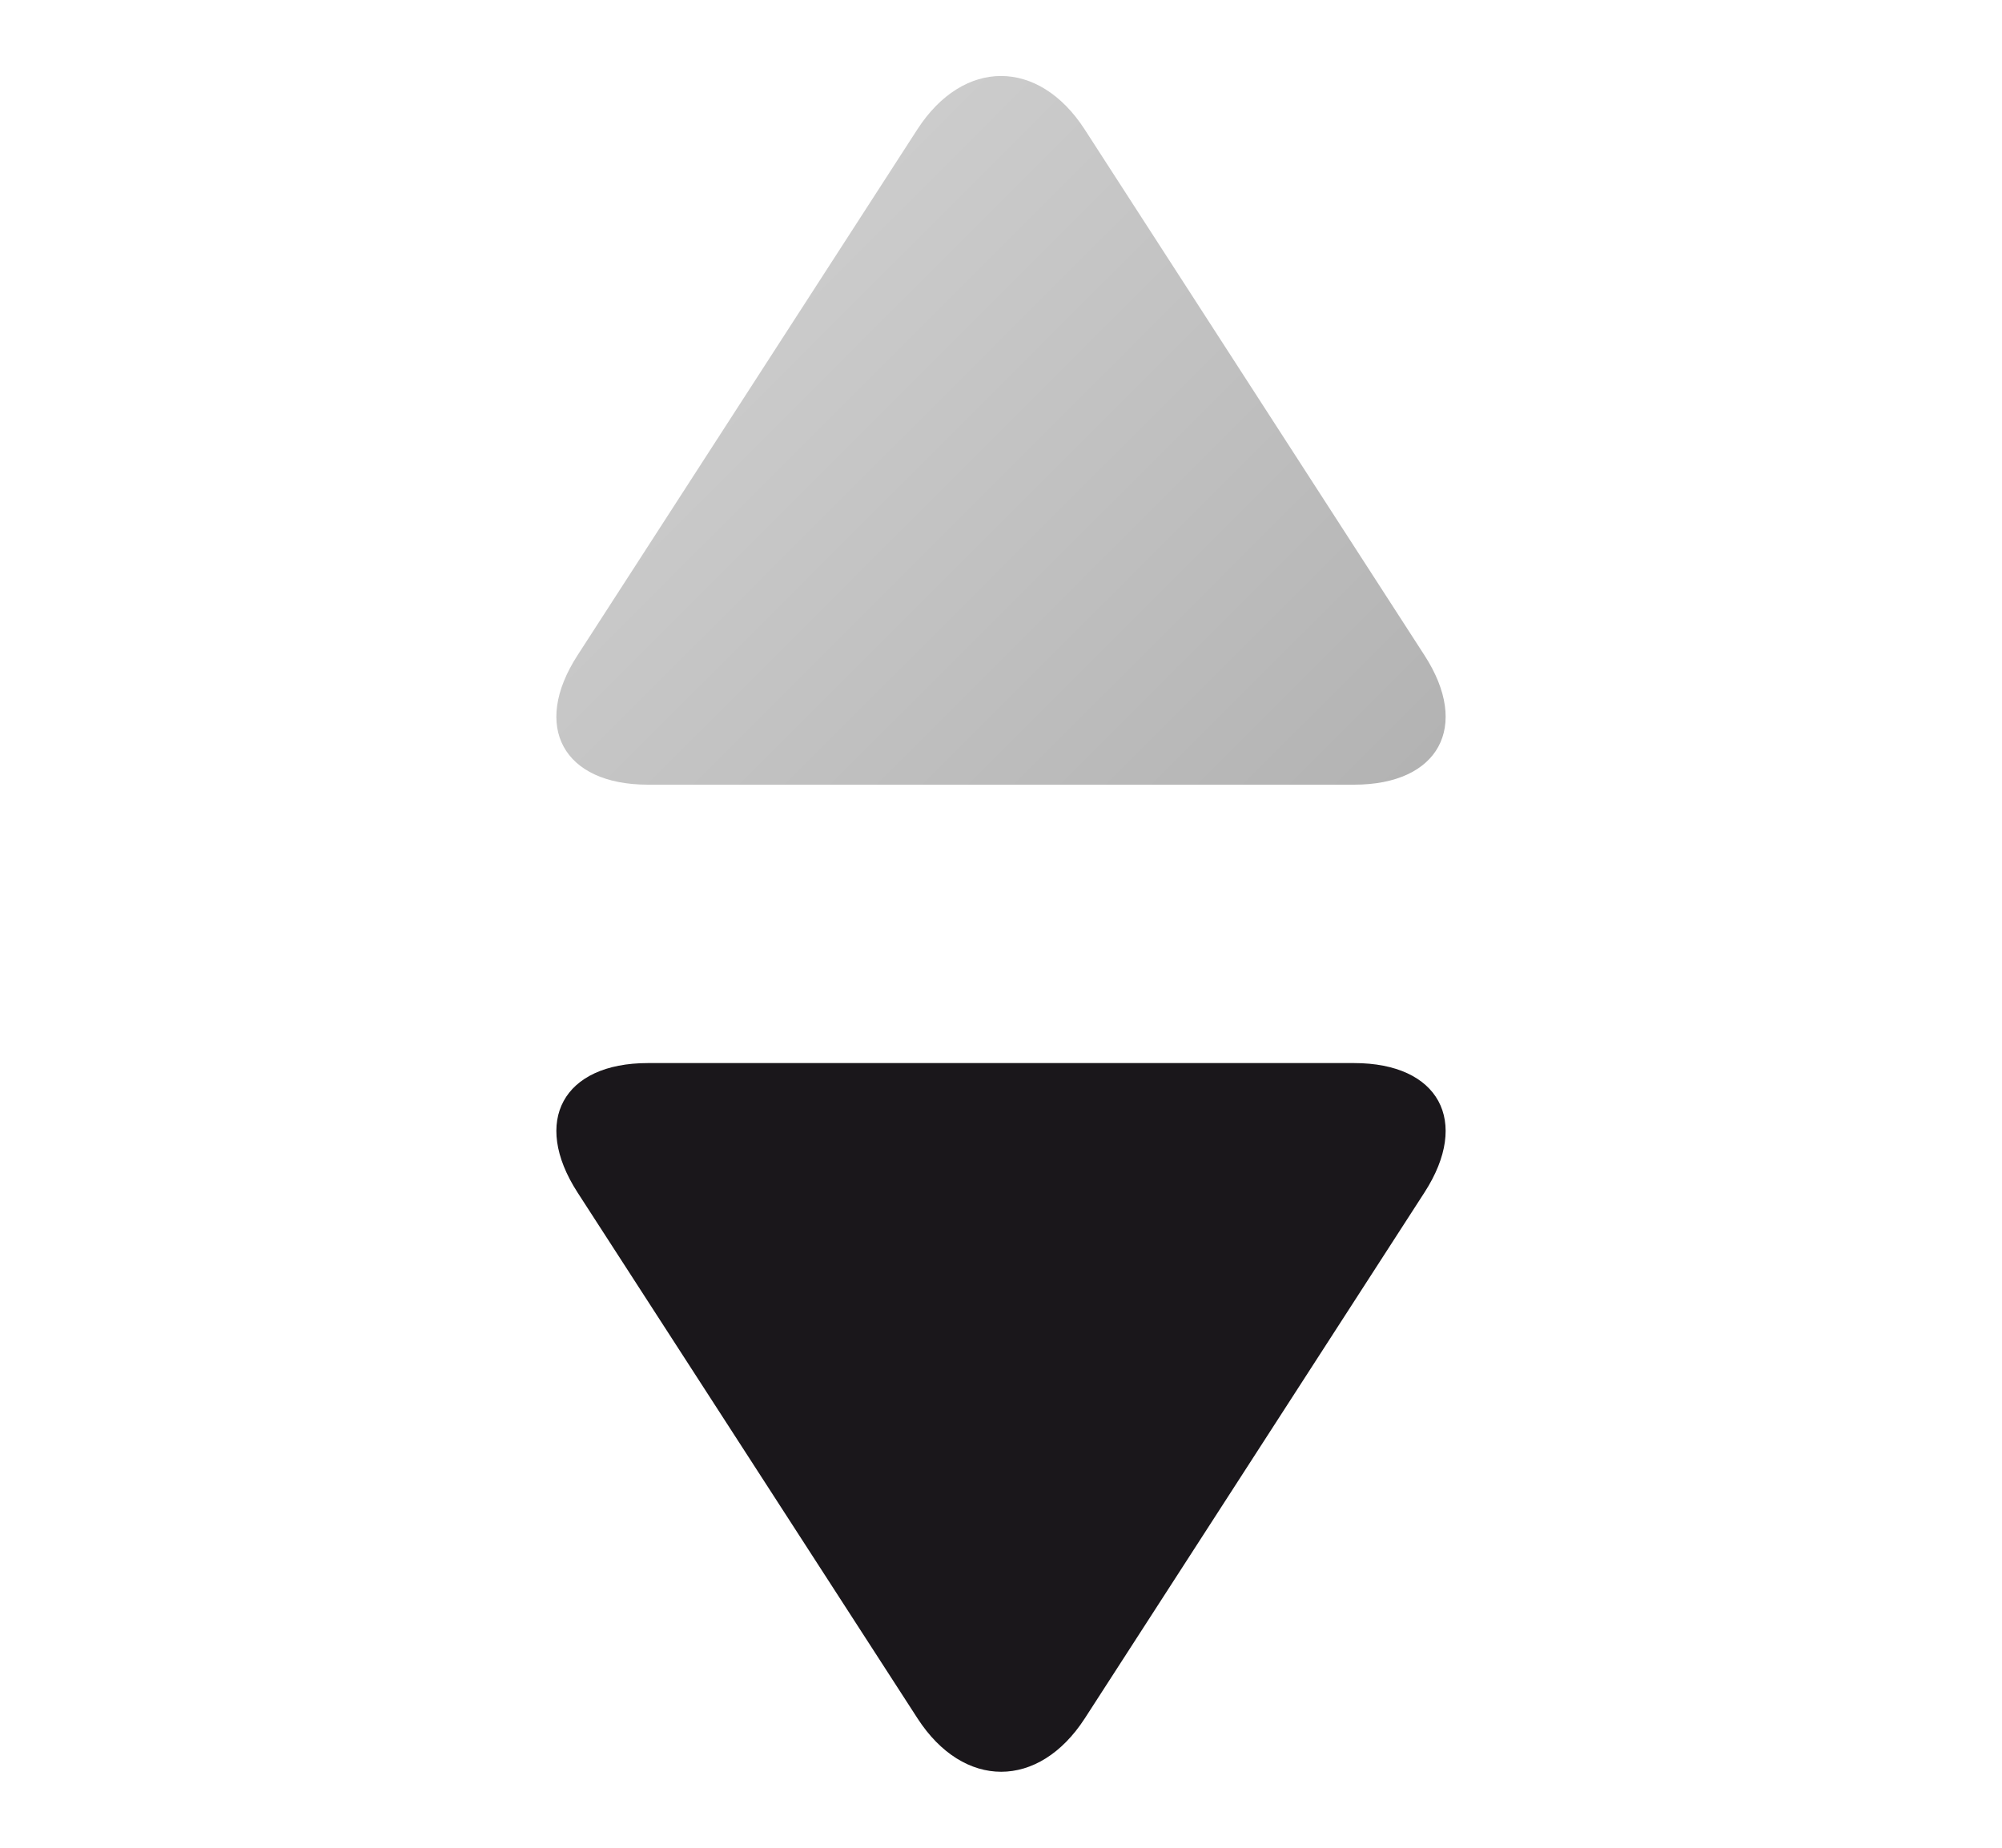
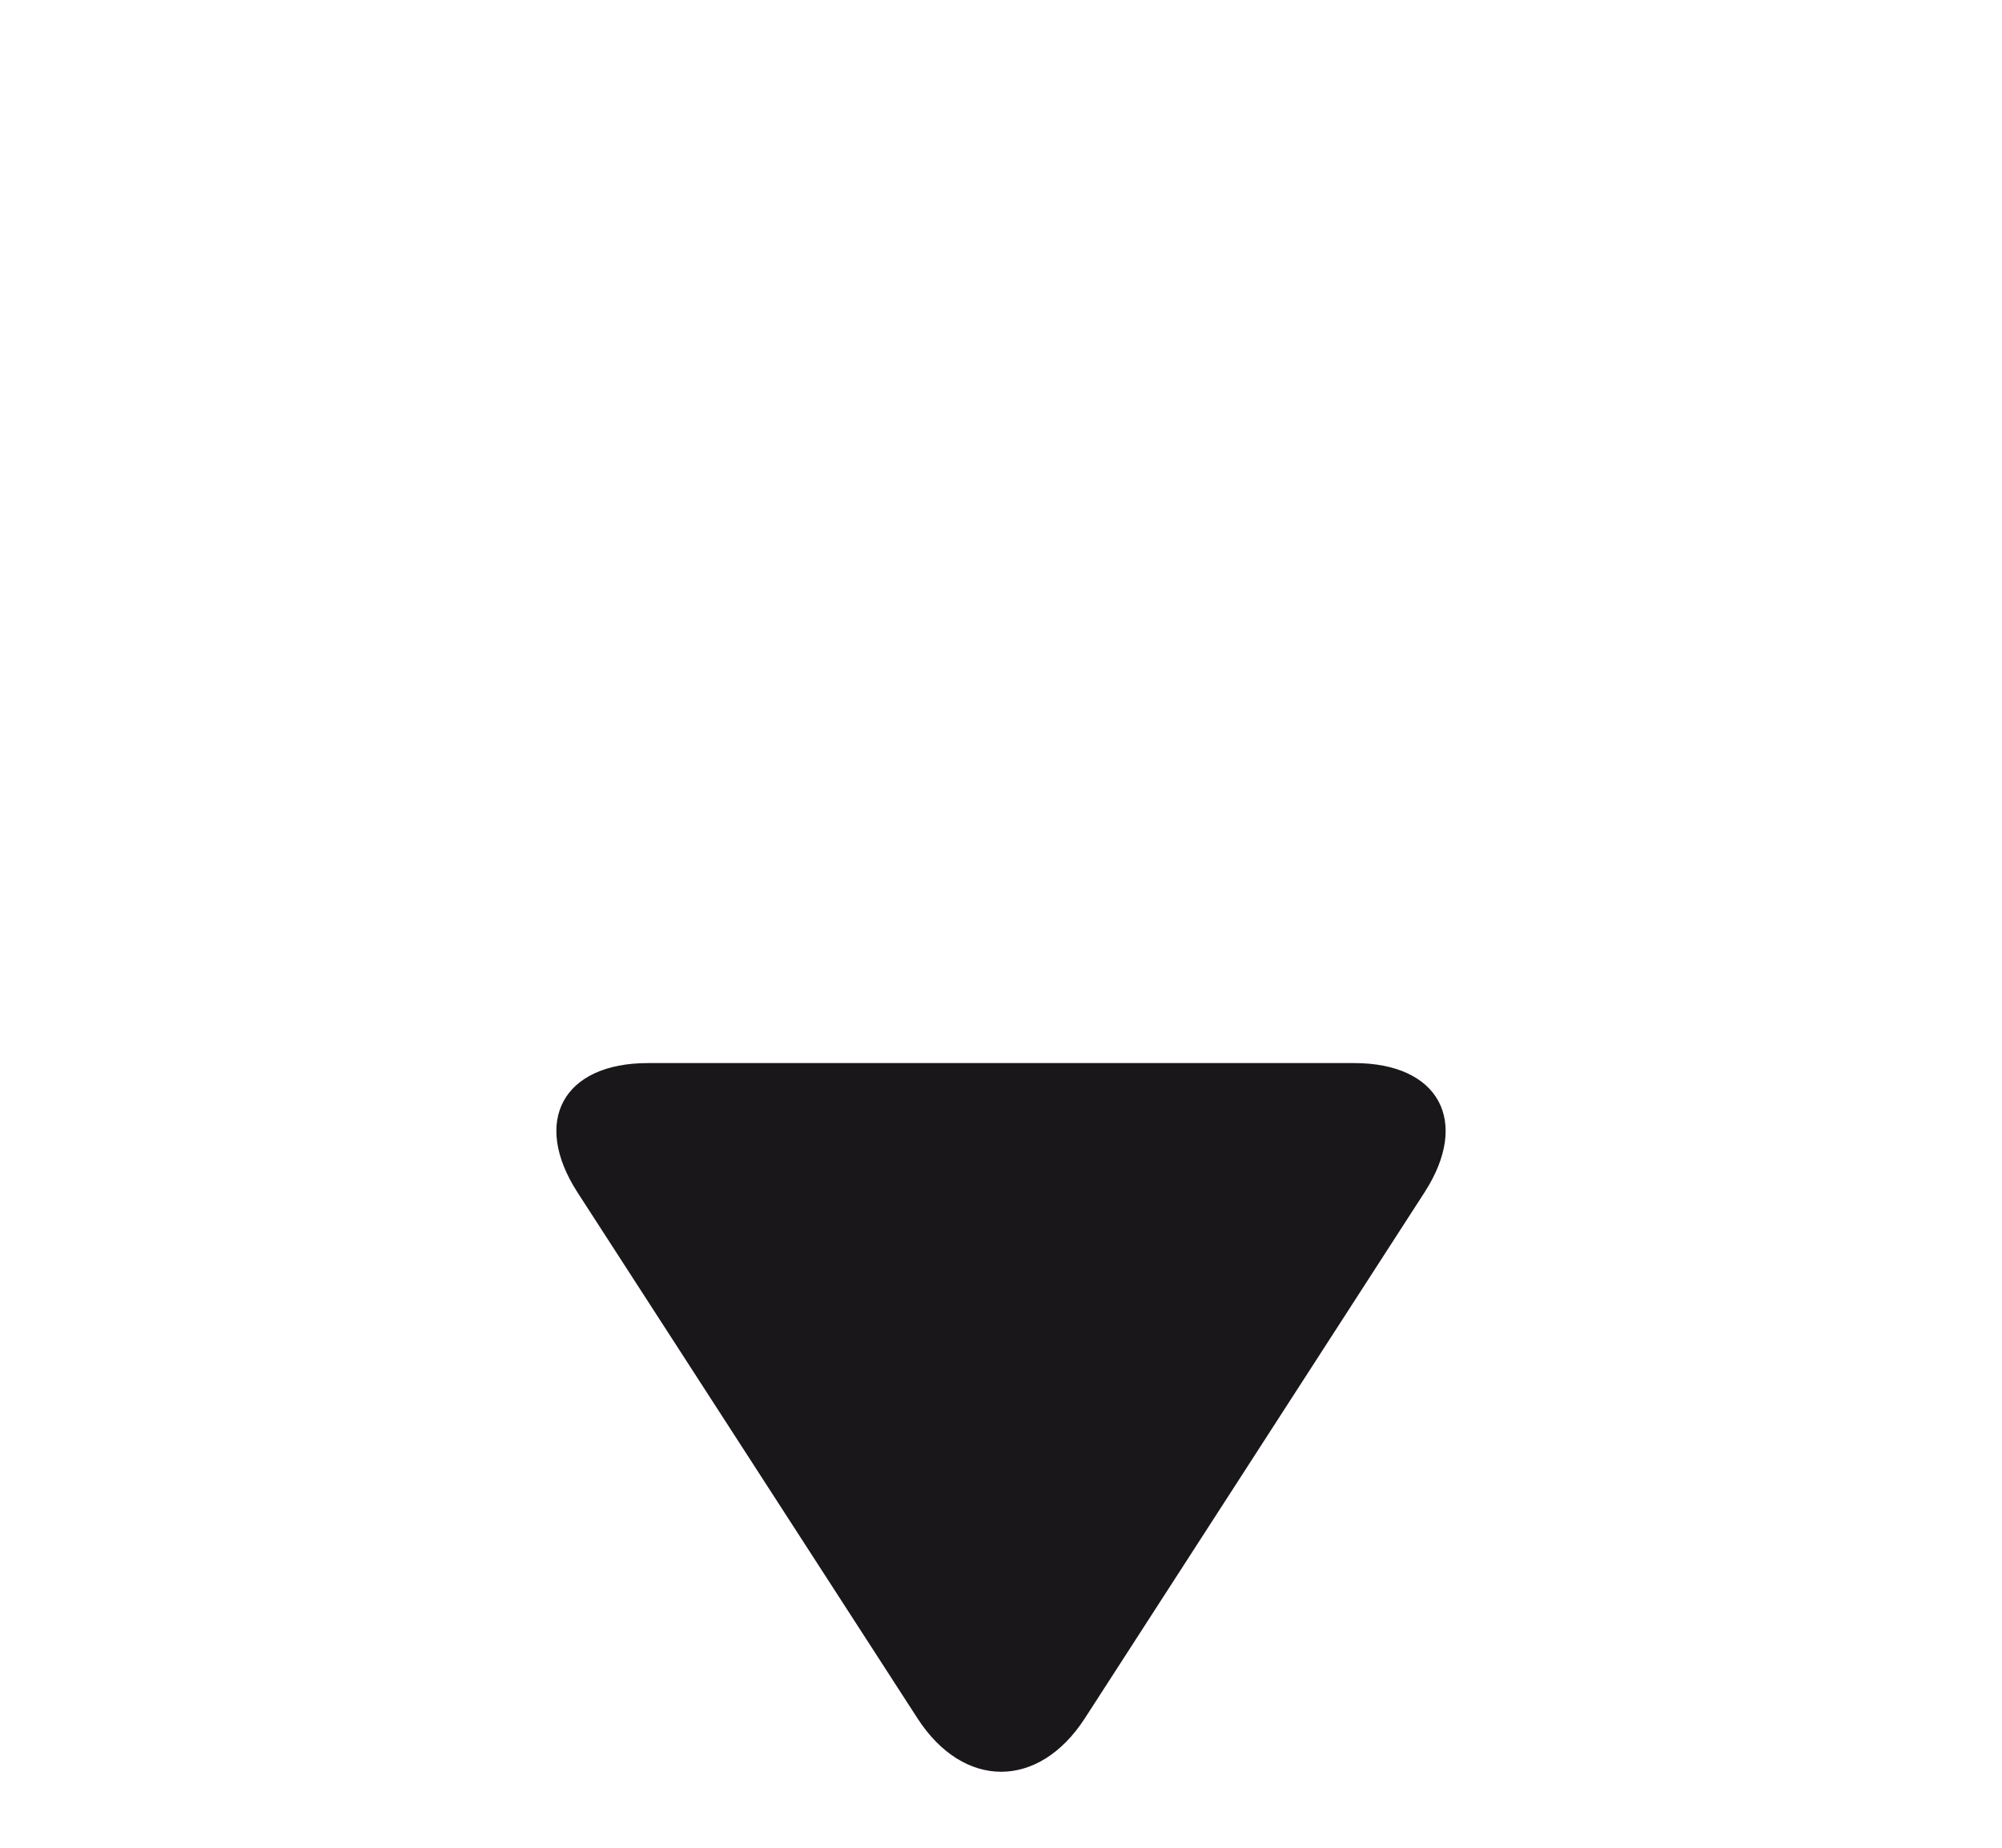
<svg xmlns="http://www.w3.org/2000/svg" width="13" height="12" viewBox="1.5 2 13 12">
  <linearGradient id="a" gradientUnits="userSpaceOnUse" x1="6.138" y1="4.127" x2="9.861" y2="7.85">
    <stop offset="0" stop-color="#ccc" />
    <stop offset="1" stop-color="#b3b3b3" />
  </linearGradient>
-   <path fill="url(#a)" d="M10.75 6.256c.299.462.093.84-.457.84H5.707c-.55 0-.756-.378-.457-.84L7.457 2.84c.299-.462.787-.462 1.086 0l2.207 3.416z" />
  <path fill="#1A171B" d="M10.75 9.744c.299-.463.093-.84-.457-.84H5.707c-.55 0-.756.377-.457.84l2.208 3.416c.299.462.787.462 1.086 0l2.206-3.416z" />
</svg>